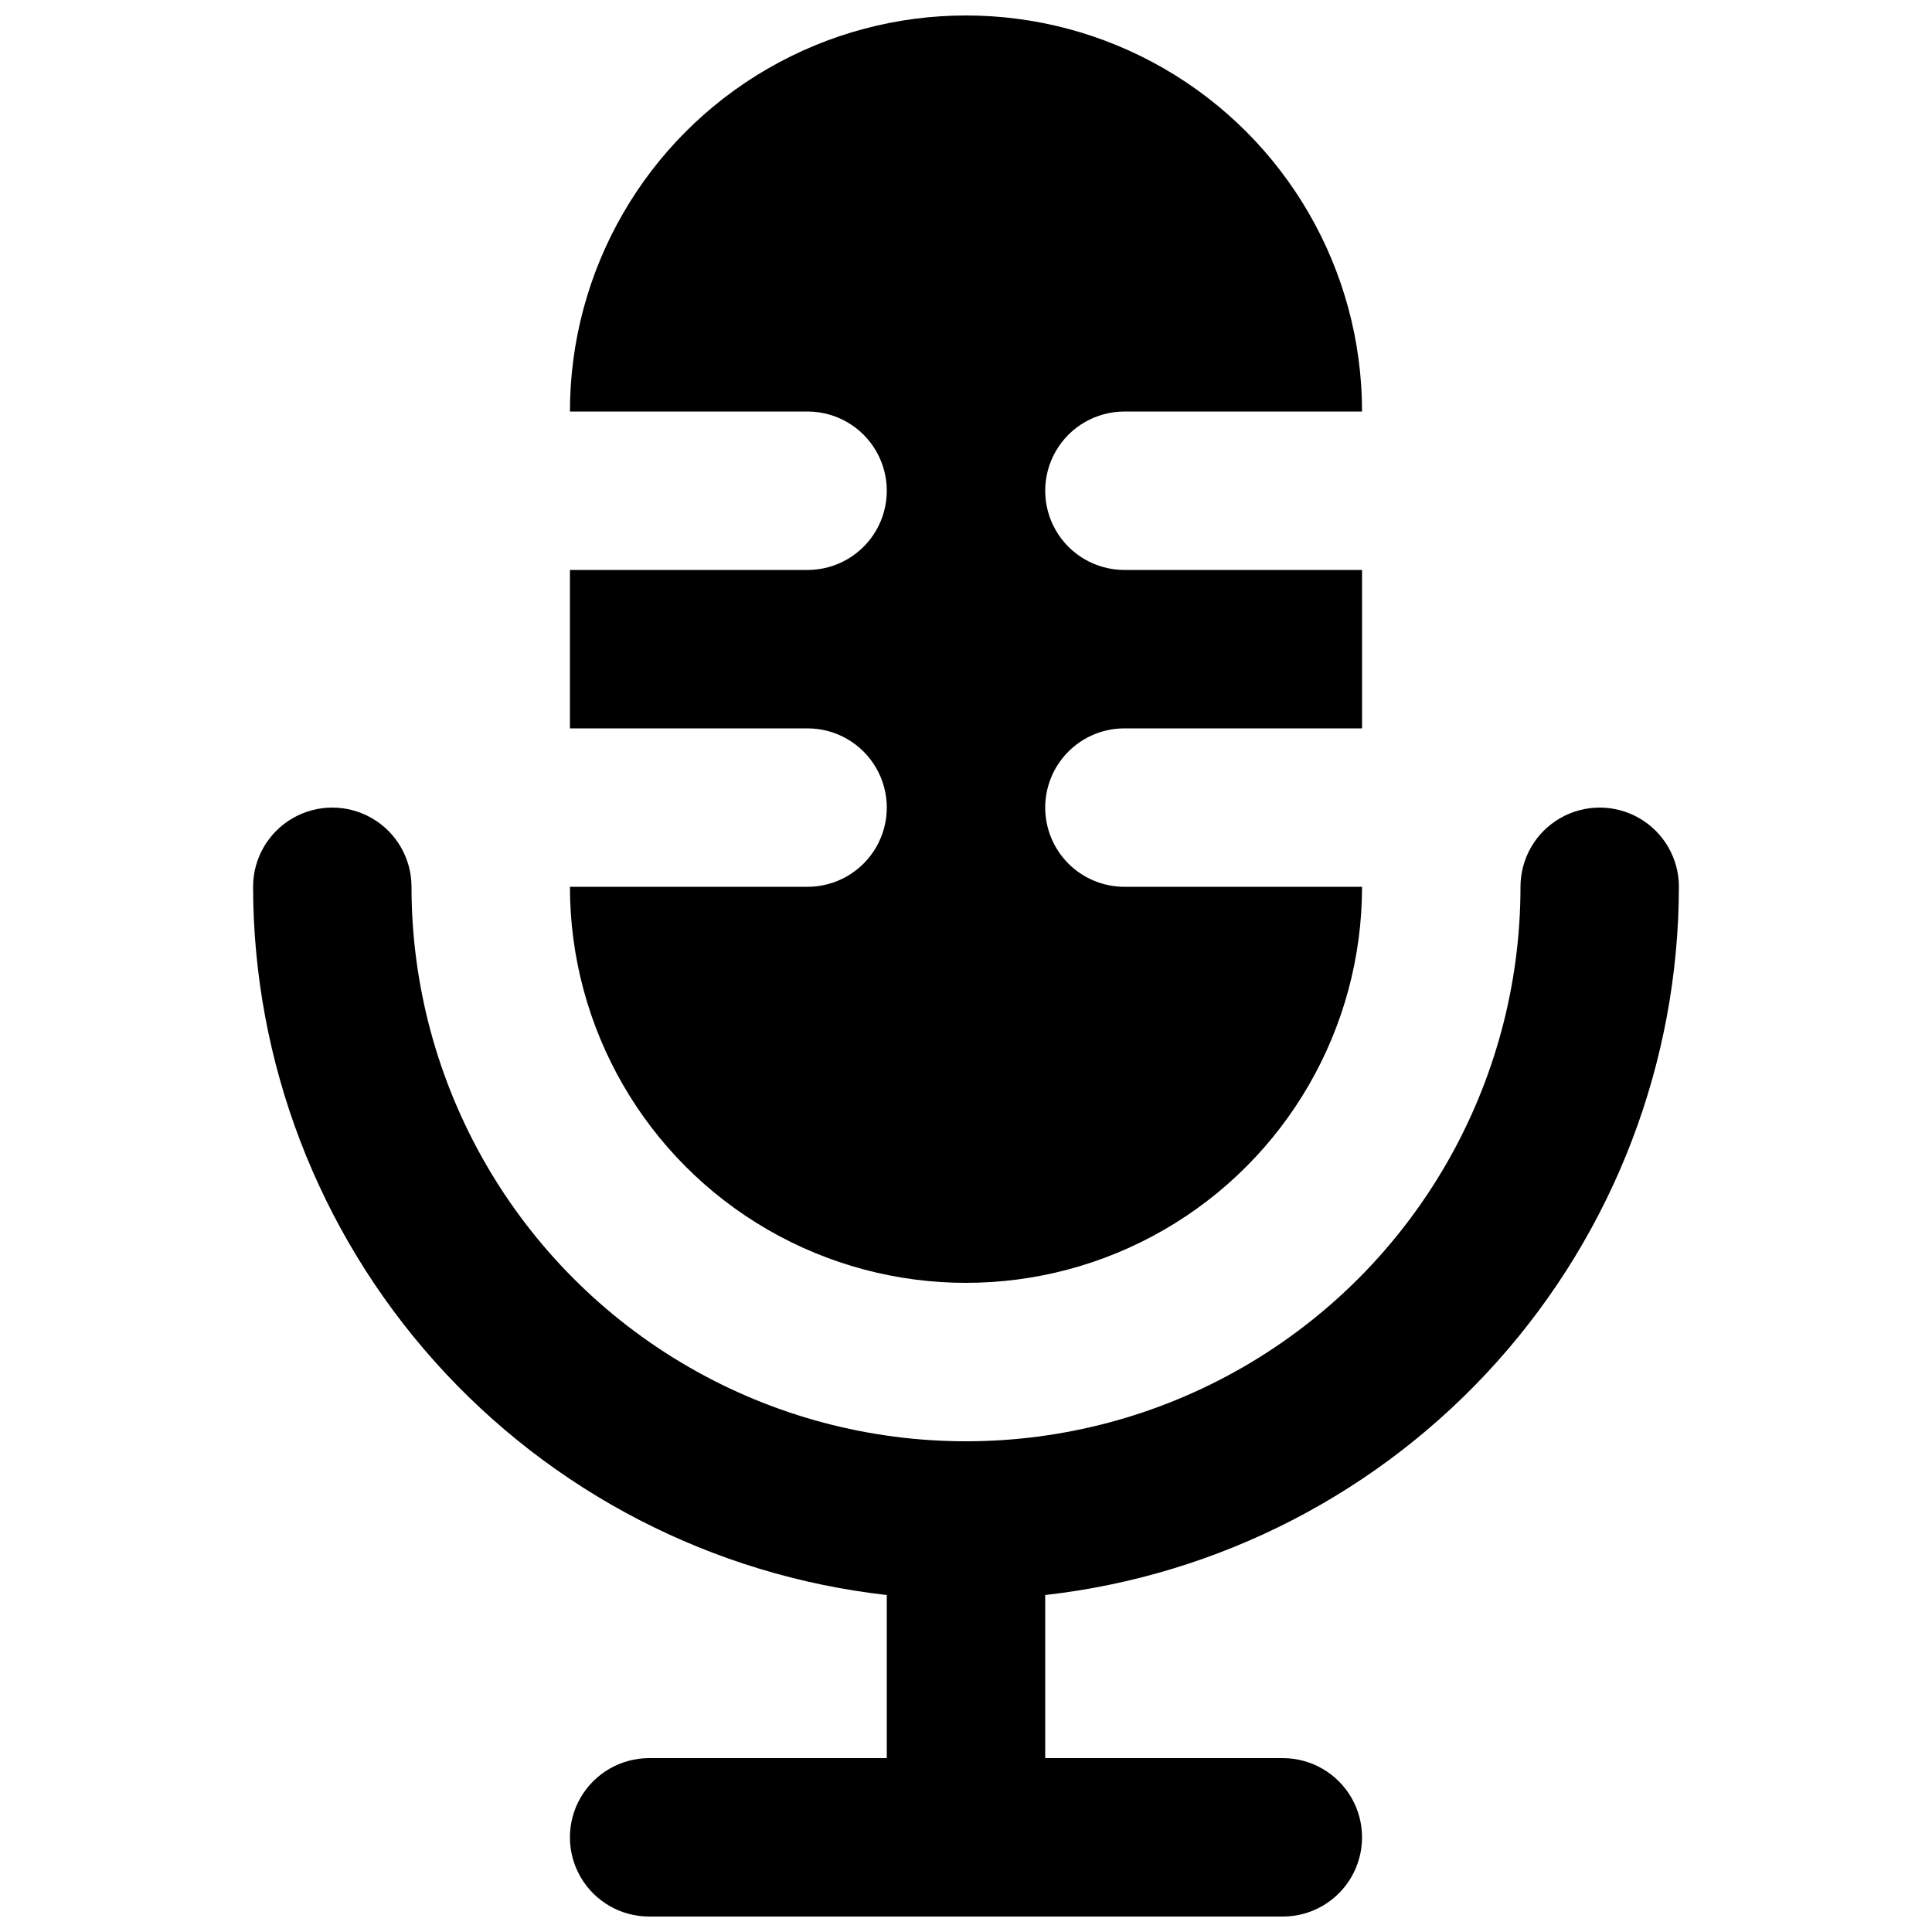
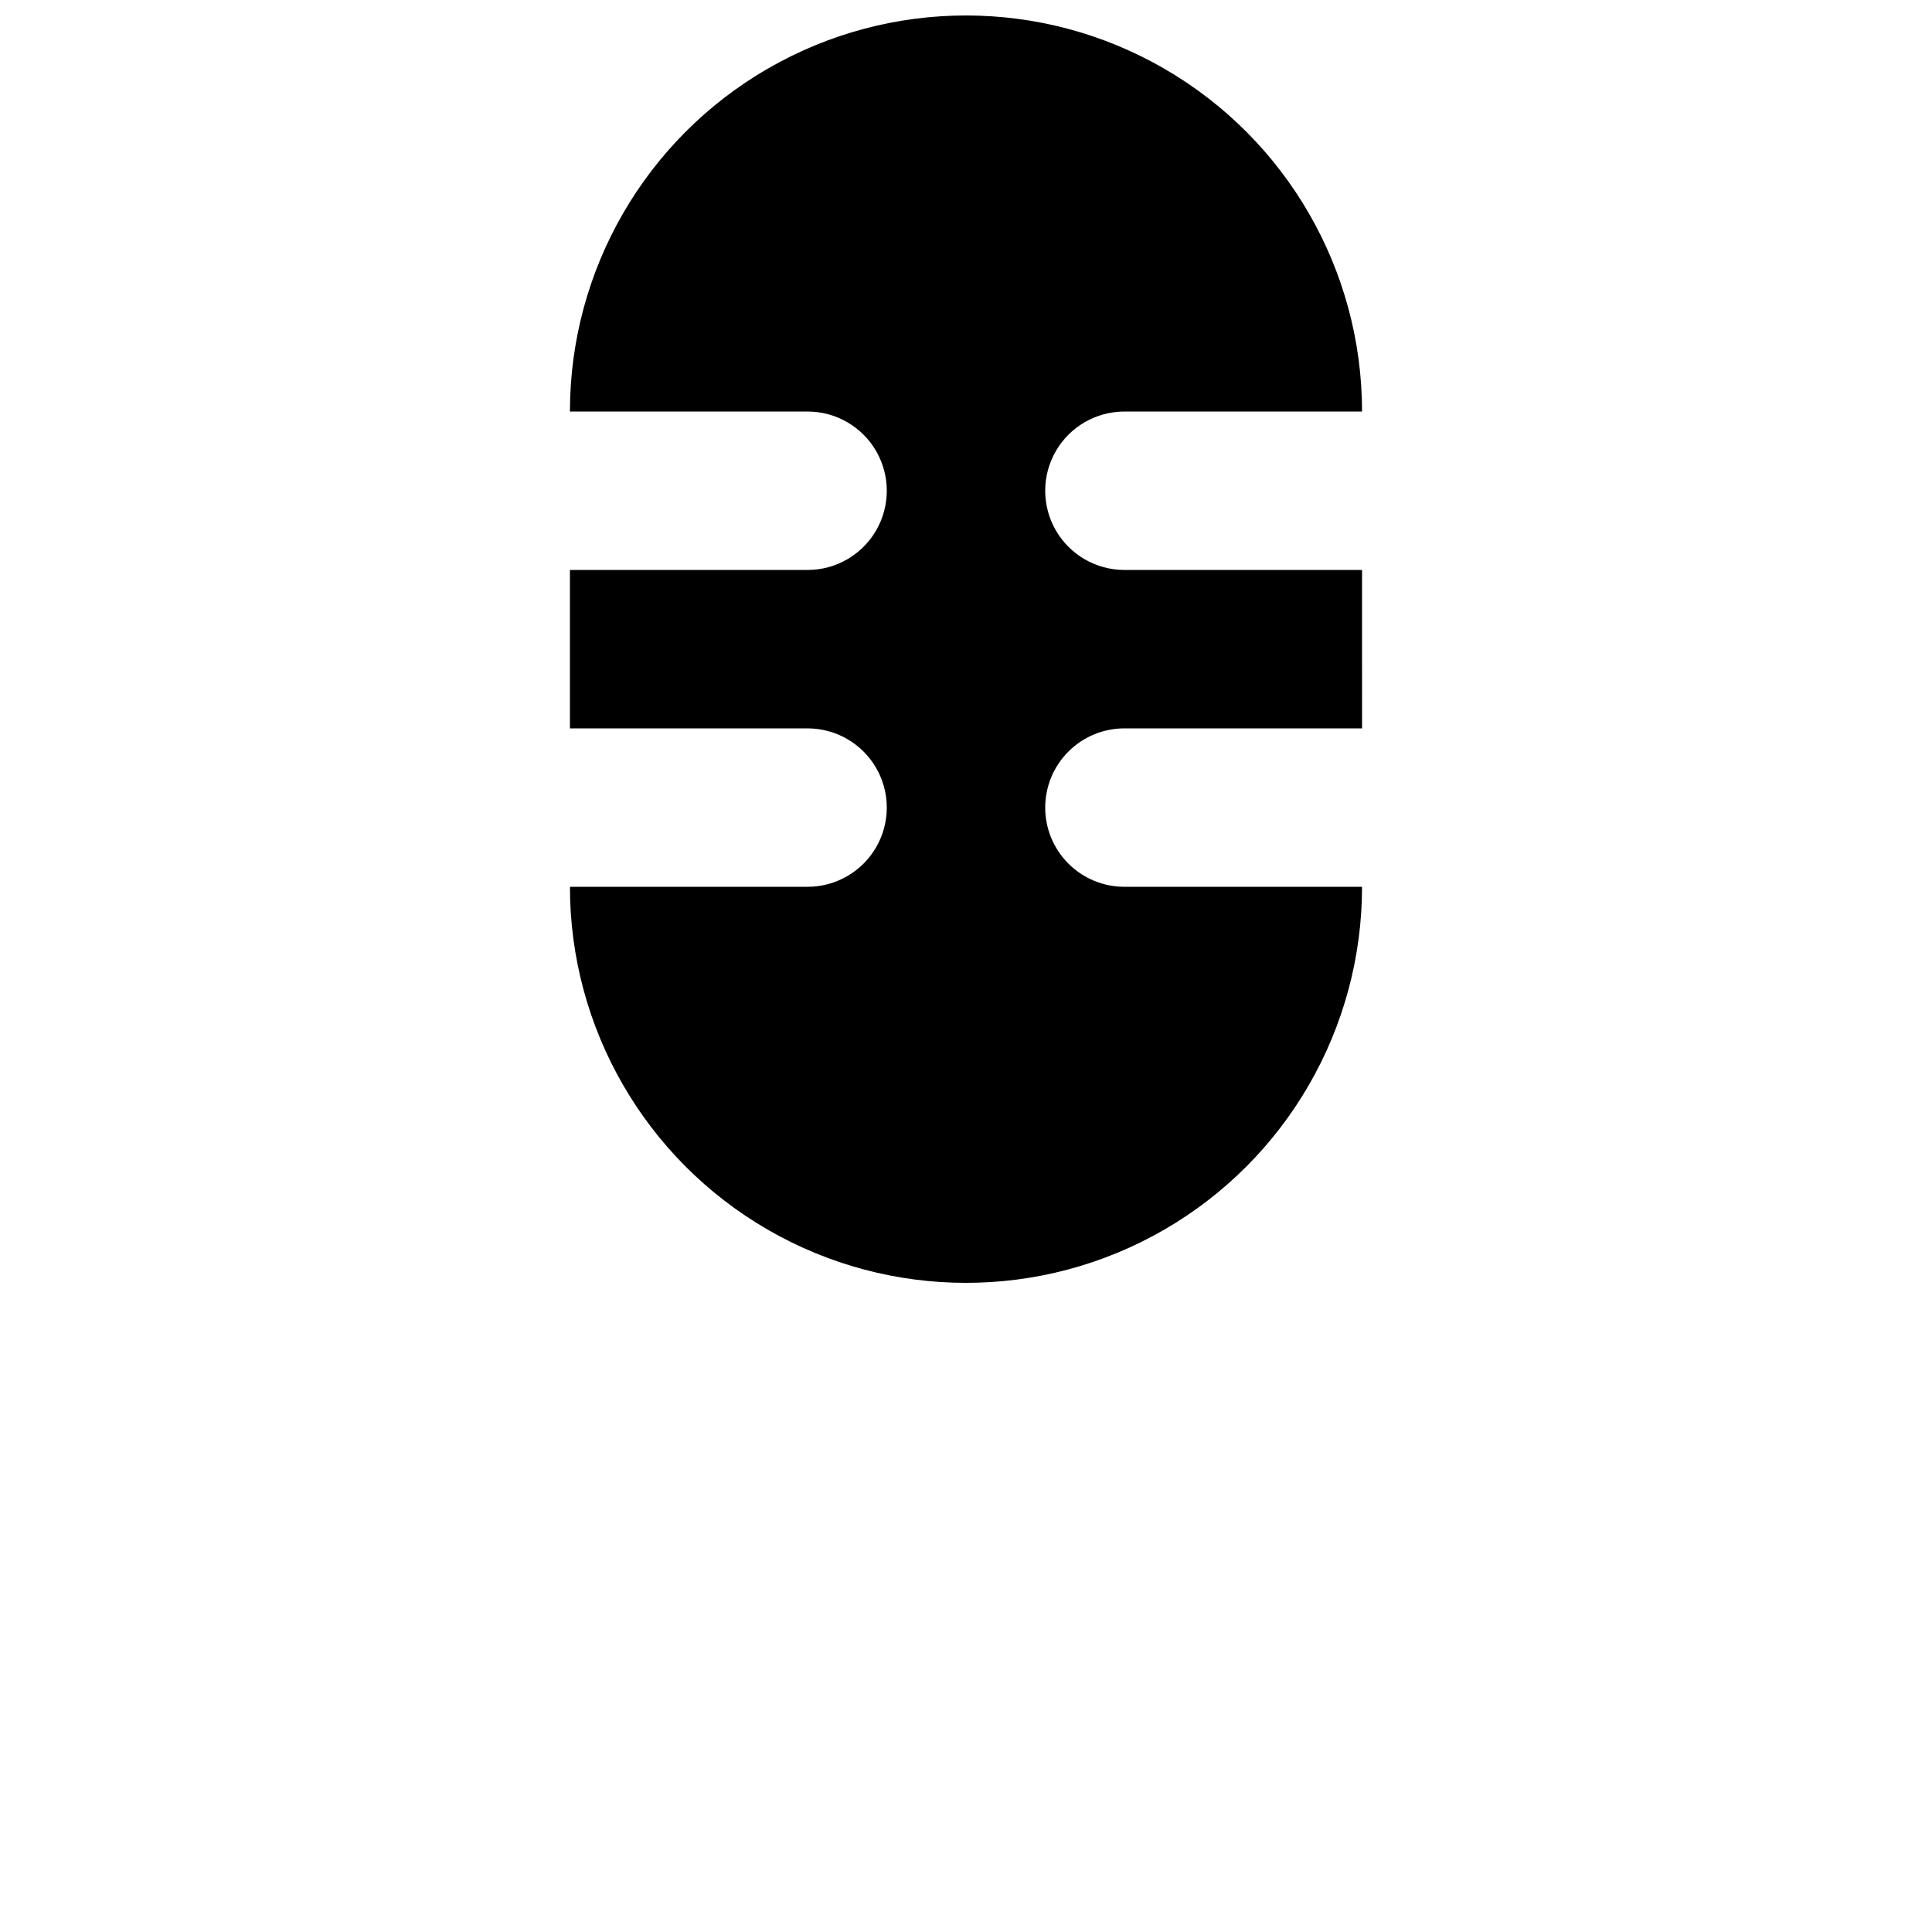
<svg xmlns="http://www.w3.org/2000/svg" width="800px" height="800px" version="1.1" viewBox="144 144 512 512">
  <defs>
    <clipPath id="b">
-       <path d="m211 358h378v293.9h-378z" />
-     </clipPath>
+       </clipPath>
    <clipPath id="a">
      <path d="m295 148.09h210v335.91h-210z" />
    </clipPath>
  </defs>
  <g>
    <g clip-path="url(#b)">
-       <path d="m588.93 379.01c0-7.5-4-14.43-10.496-18.18-6.492-3.75-14.496-3.75-20.992 0-6.492 3.75-10.496 10.68-10.496 18.18 0 52.496-28.008 101.01-73.469 127.26-45.465 26.246-101.48 26.246-146.95 0-45.465-26.25-73.473-74.762-73.473-127.26 0-7.5-4-14.43-10.496-18.18s-14.496-3.75-20.992 0-10.496 10.68-10.496 18.18c0.062 46.445 17.215 91.246 48.184 125.86 30.973 34.613 73.598 56.621 119.75 61.828v43.223h-62.977c-7.5 0-14.43 4.004-18.18 10.496-3.75 6.496-3.75 14.5 0 20.992 3.75 6.496 10.68 10.496 18.18 10.496h167.94-0.004c7.5 0 14.434-4 18.18-10.496 3.75-6.492 3.75-14.496 0-20.992-3.746-6.492-10.68-10.496-18.18-10.496h-62.973v-43.223c46.152-5.207 88.777-27.215 119.75-61.828 30.969-34.613 48.121-79.414 48.184-125.86z" />
+       <path d="m588.93 379.01c0-7.5-4-14.43-10.496-18.18-6.492-3.75-14.496-3.75-20.992 0-6.492 3.75-10.496 10.68-10.496 18.18 0 52.496-28.008 101.01-73.469 127.26-45.465 26.246-101.48 26.246-146.95 0-45.465-26.25-73.473-74.762-73.473-127.26 0-7.5-4-14.43-10.496-18.18s-14.496-3.75-20.992 0-10.496 10.68-10.496 18.18c0.062 46.445 17.215 91.246 48.184 125.86 30.973 34.613 73.598 56.621 119.75 61.828v43.223h-62.977h167.94-0.004c7.5 0 14.434-4 18.18-10.496 3.75-6.492 3.75-14.496 0-20.992-3.746-6.492-10.68-10.496-18.18-10.496h-62.973v-43.223c46.152-5.207 88.777-27.215 119.75-61.828 30.969-34.613 48.121-79.414 48.184-125.86z" />
    </g>
    <g clip-path="url(#a)">
      <path d="m420.99 358.02c0-5.57 2.211-10.906 6.148-14.844 3.934-3.938 9.273-6.148 14.844-6.148h62.977l-0.004-41.984h-62.973c-7.5 0-14.43-4-18.18-10.496-3.75-6.496-3.75-14.496 0-20.992 3.75-6.496 10.68-10.496 18.18-10.496h62.977-0.004c0-37.5-20.004-72.148-52.477-90.898-32.477-18.75-72.488-18.75-104.96 0-32.477 18.75-52.48 53.398-52.48 90.898h62.977c7.5 0 14.43 4 18.18 10.496 3.75 6.496 3.75 14.496 0 20.992-3.75 6.496-10.68 10.496-18.18 10.496h-62.977v41.984h62.977c7.5 0 14.43 4 18.18 10.496 3.75 6.492 3.75 14.496 0 20.992-3.75 6.492-10.68 10.496-18.18 10.496h-62.977c0 37.496 20.004 72.148 52.48 90.898 32.473 18.746 72.484 18.746 104.96 0 32.473-18.75 52.477-53.402 52.477-90.898h-62.973c-5.57 0-10.91-2.215-14.844-6.148-3.938-3.938-6.148-9.277-6.148-14.844z" />
    </g>
  </g>
</svg>